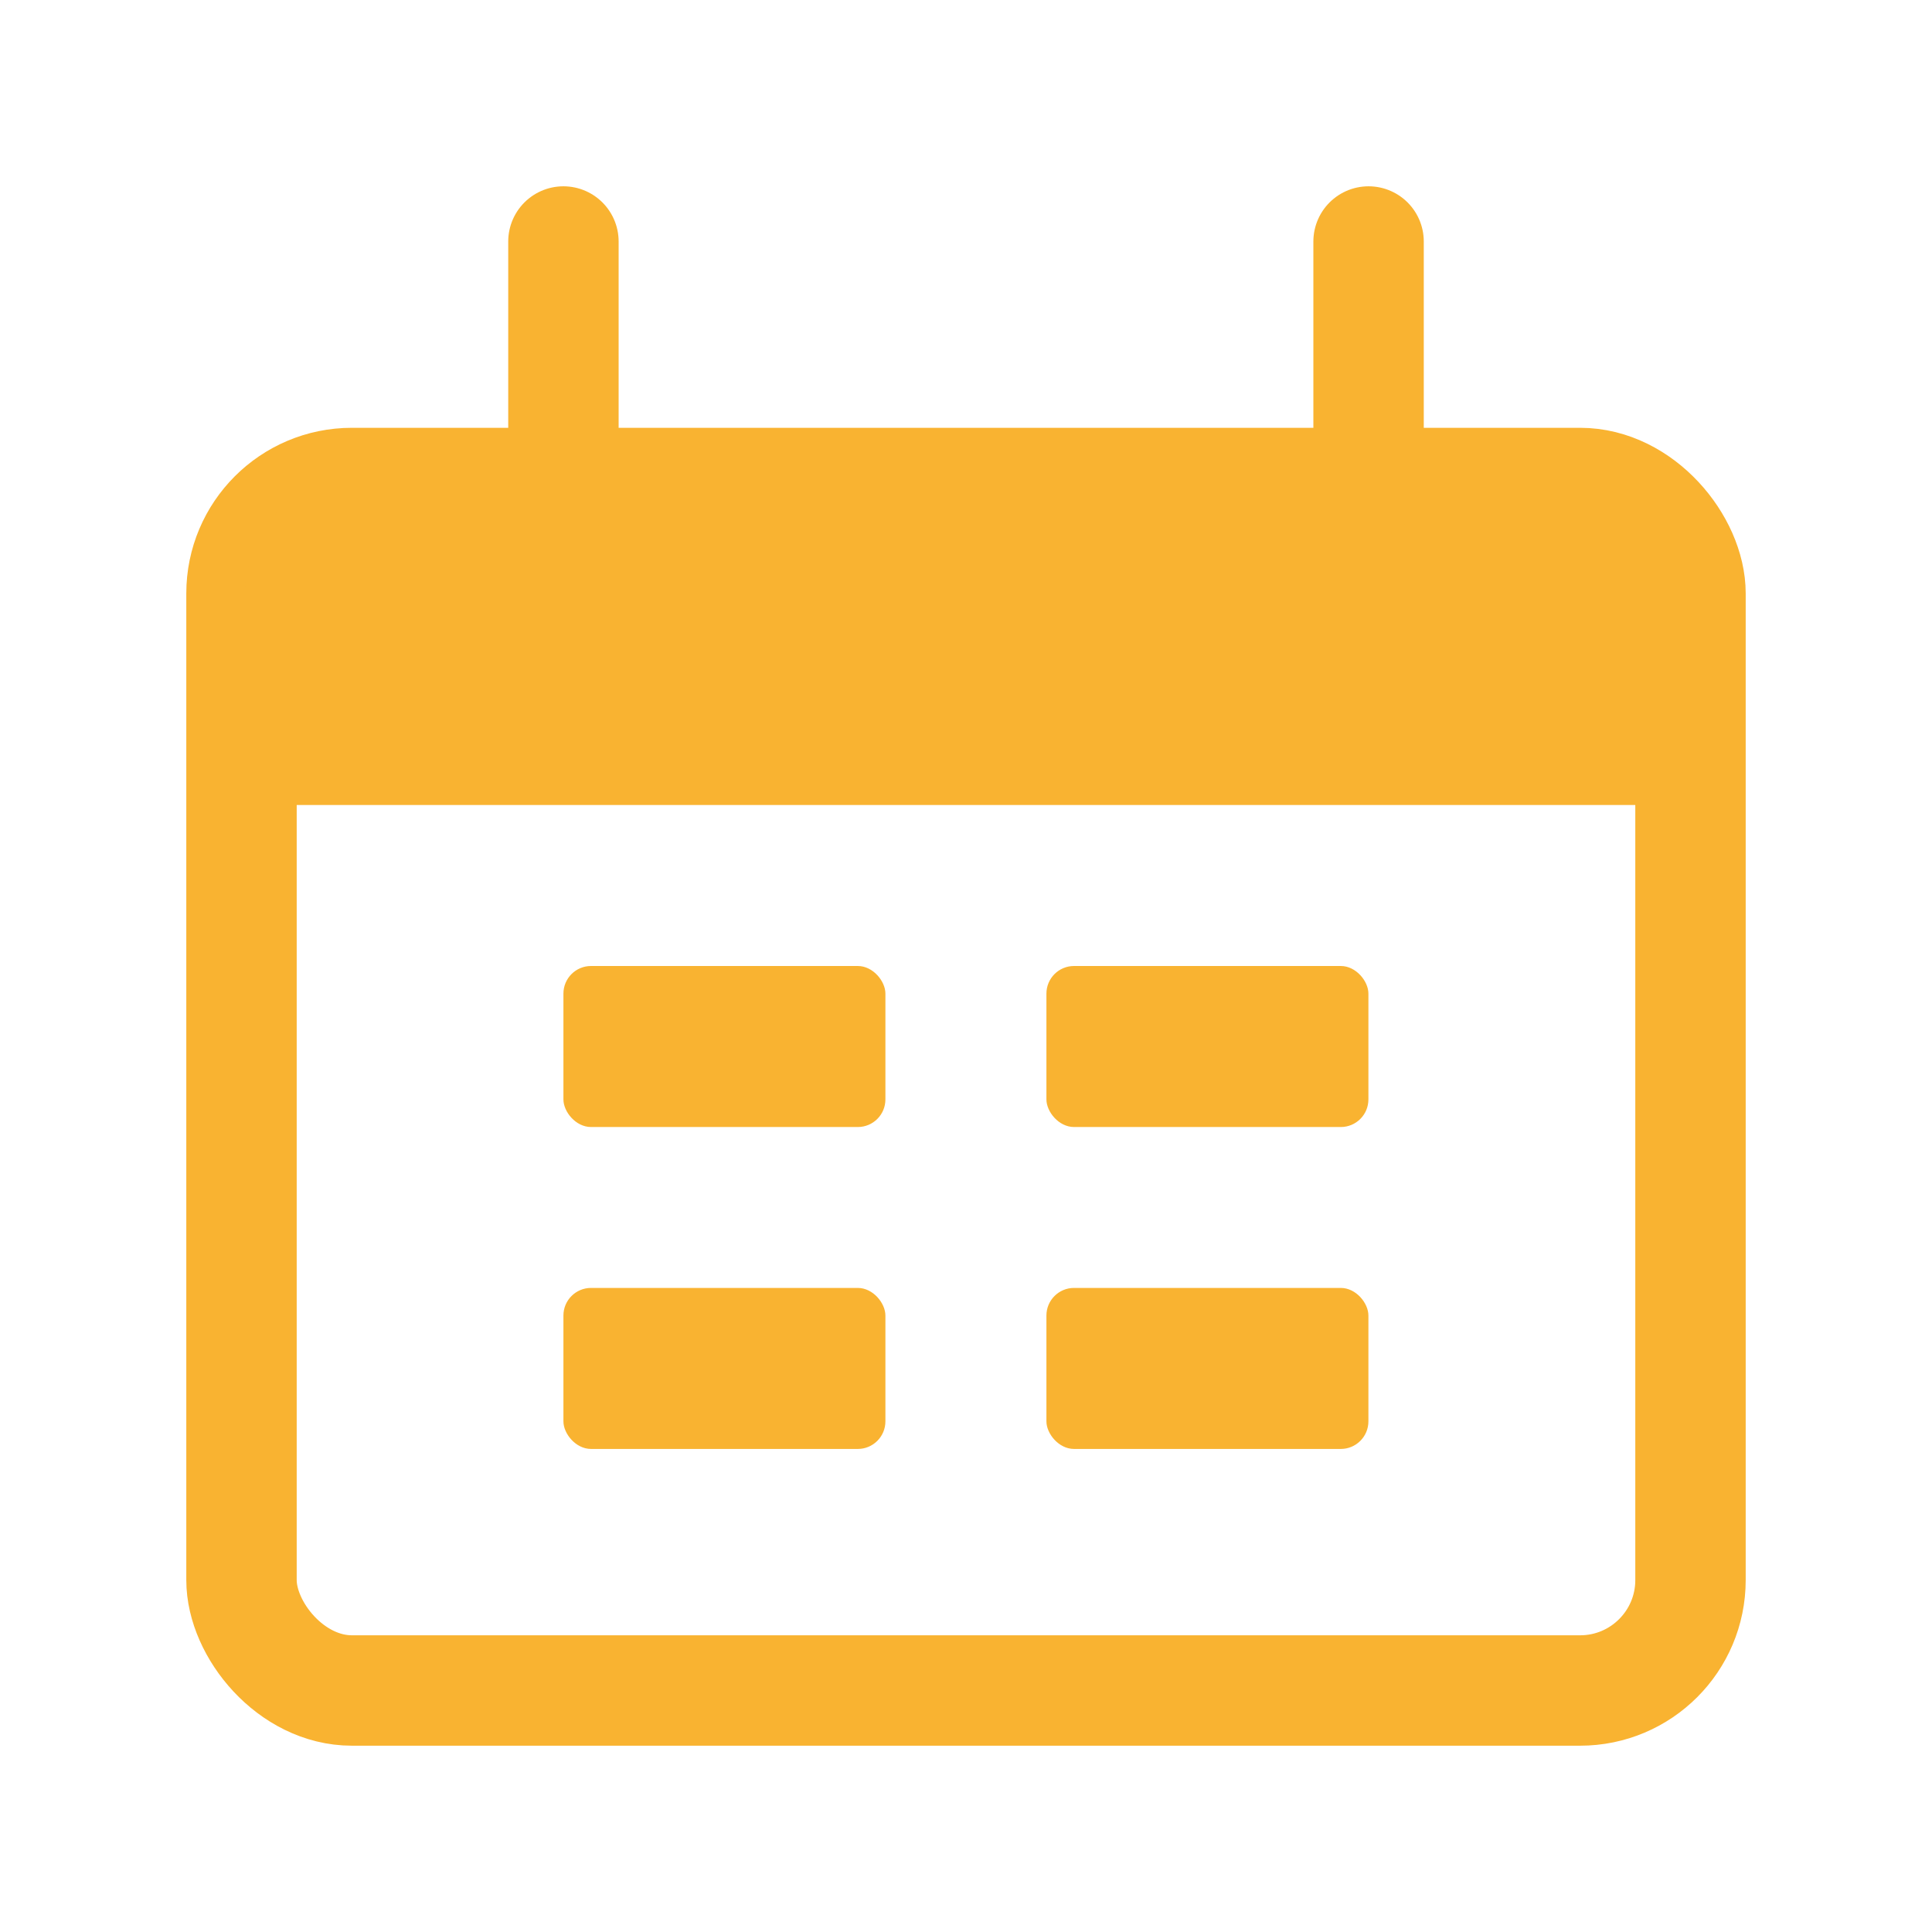
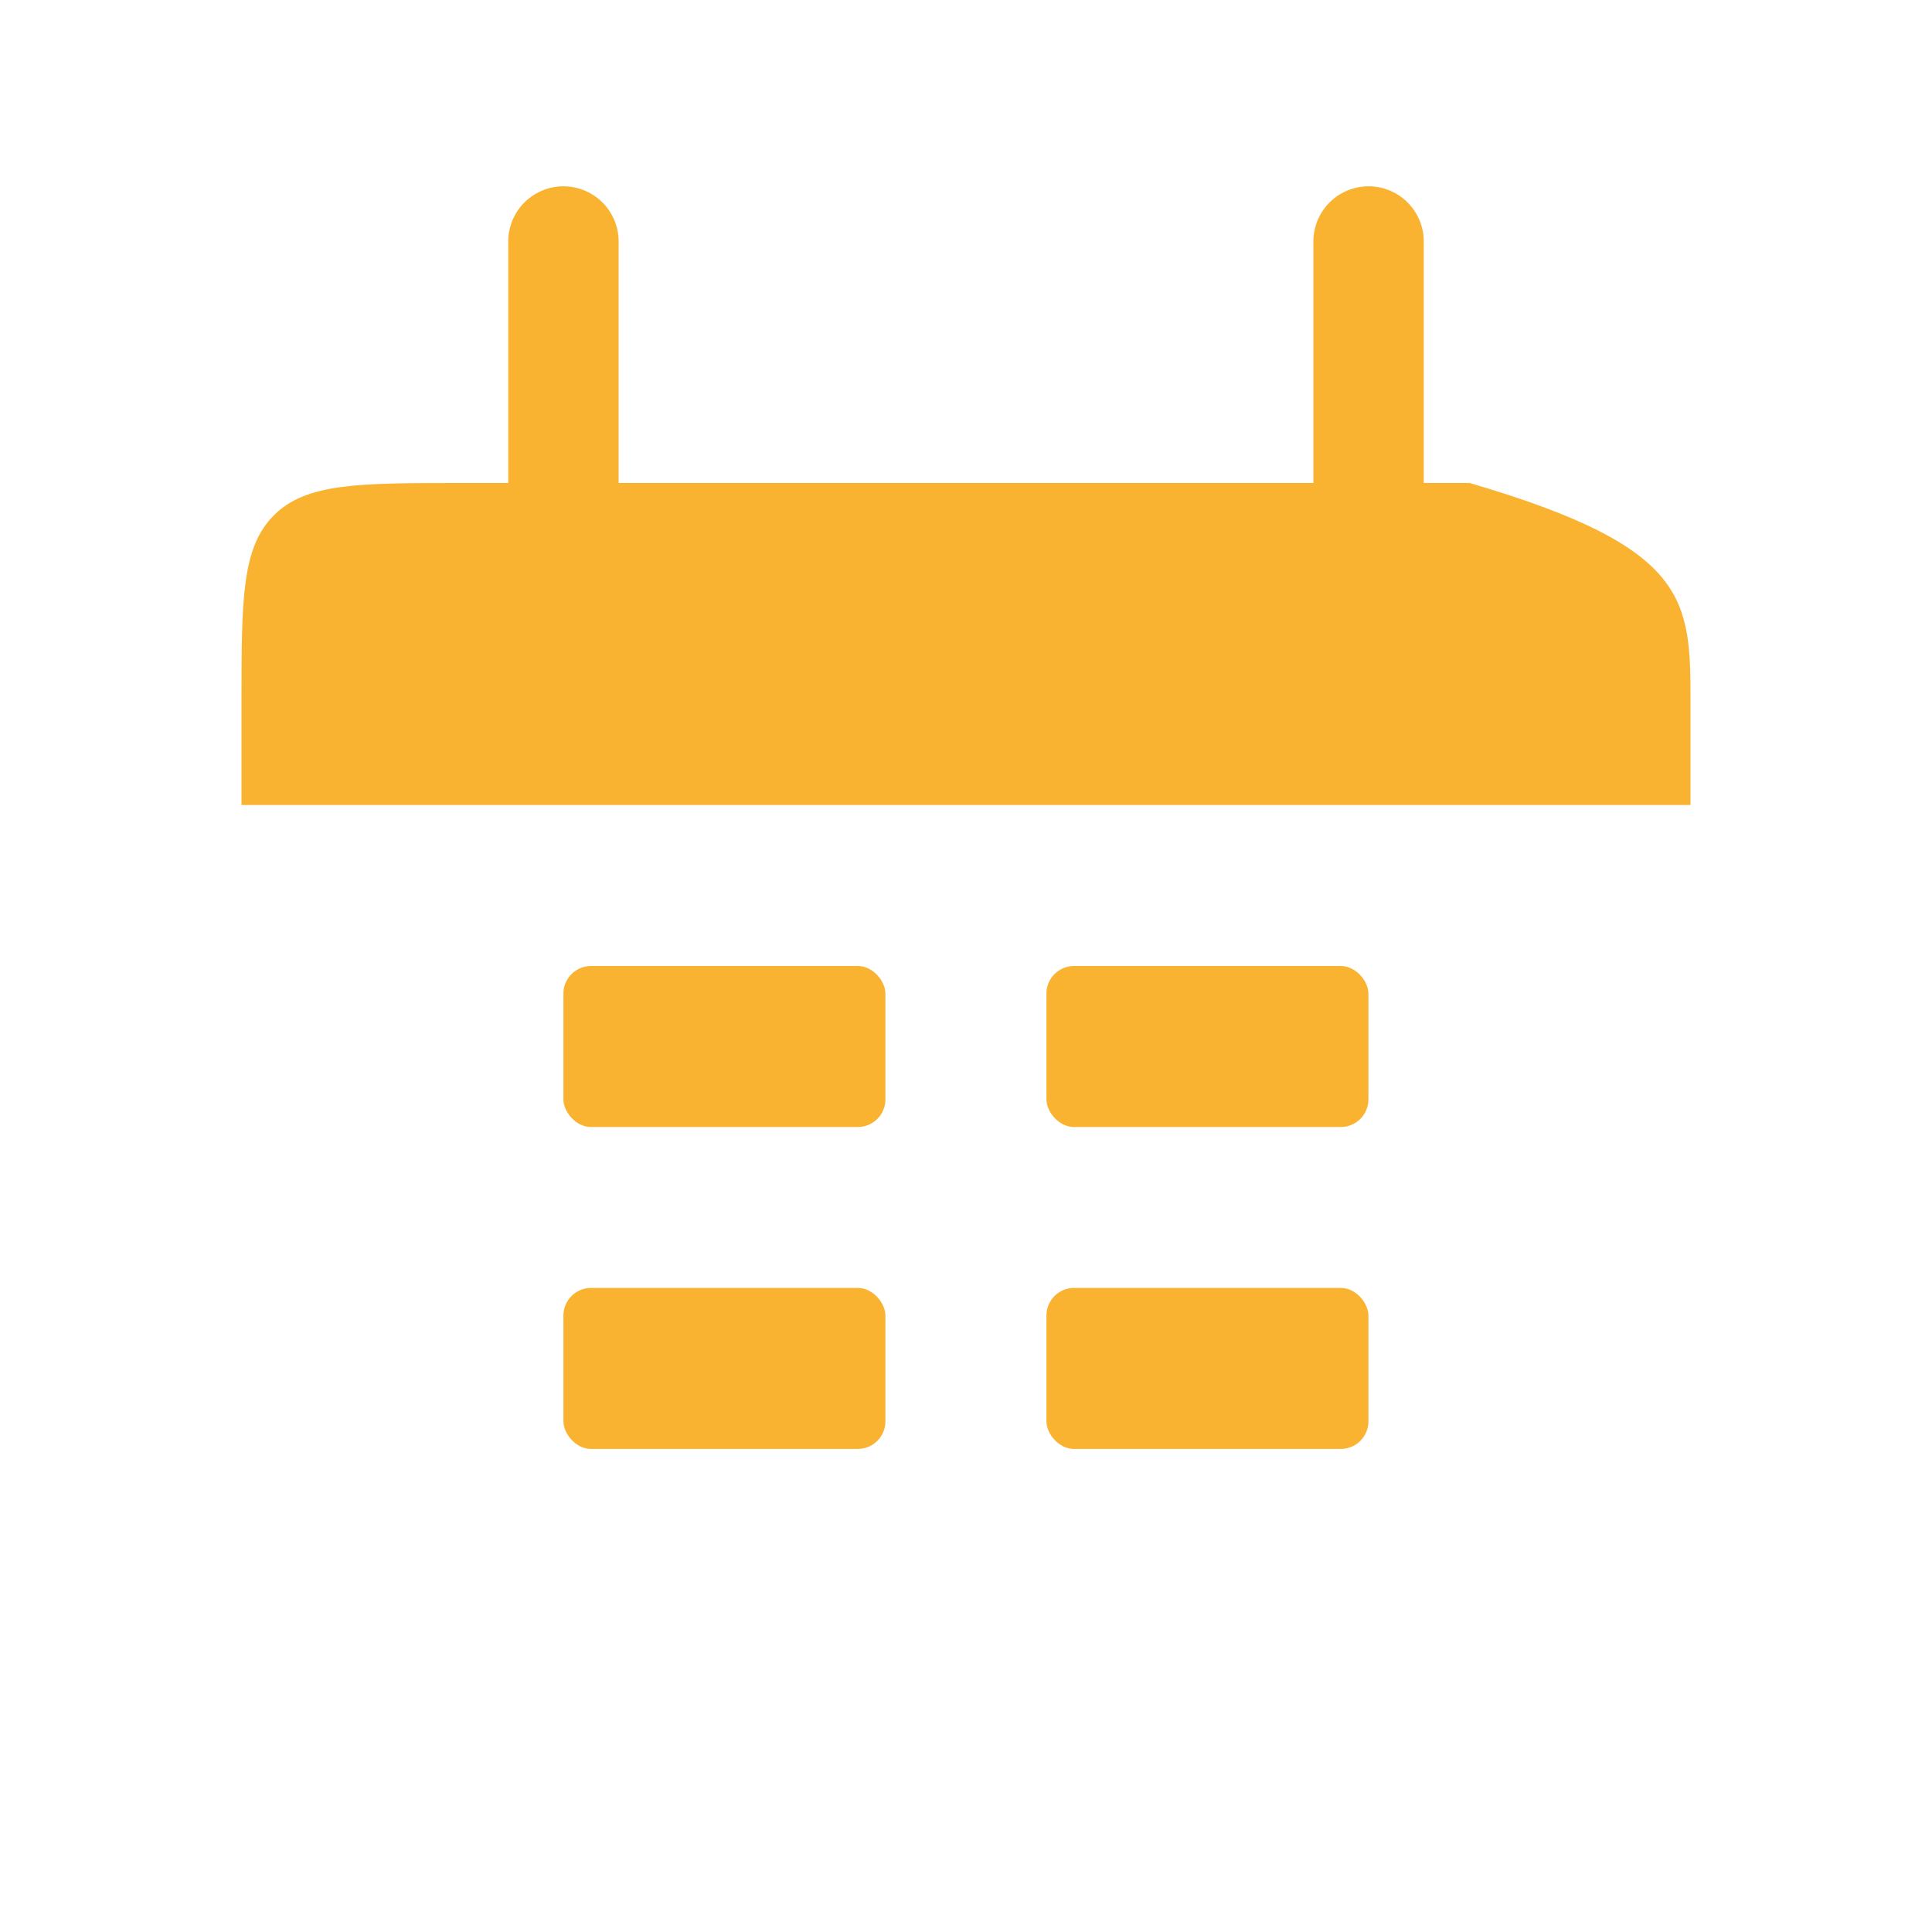
<svg xmlns="http://www.w3.org/2000/svg" width="35" height="35" viewBox="0 0 35 35" fill="none">
-   <rect x="4.375" y="8.75" width="26.25" height="21.875" rx="2" stroke="#F9B331" stroke-width="2" />
-   <path d="M4.375 12.75C4.375 10.864 4.375 9.922 4.961 9.336C5.547 8.75 6.489 8.75 8.375 8.75H26.625C28.511 8.75 29.453 8.75 30.039 9.336C30.625 9.922 30.625 10.864 30.625 12.75V14.583H4.375V12.75Z" fill="#F9B331" />
+   <path d="M4.375 12.75C4.375 10.864 4.375 9.922 4.961 9.336C5.547 8.75 6.489 8.75 8.375 8.75H26.625C30.625 9.922 30.625 10.864 30.625 12.75V14.583H4.375V12.75Z" fill="#F9B331" />
  <path d="M10.207 4.375L10.207 8.75" stroke="#F9B331" stroke-width="2" stroke-linecap="round" />
  <path d="M24.793 4.375L24.793 8.75" stroke="#F9B331" stroke-width="2" stroke-linecap="round" />
  <rect x="10.207" y="17.5" width="5.833" height="2.917" rx="0.5" fill="#F9B331" />
  <rect x="10.207" y="23.332" width="5.833" height="2.917" rx="0.5" fill="#F9B331" />
  <rect x="18.957" y="17.5" width="5.833" height="2.917" rx="0.5" fill="#F9B331" />
  <rect x="18.957" y="23.332" width="5.833" height="2.917" rx="0.5" fill="#F9B331" />
</svg>